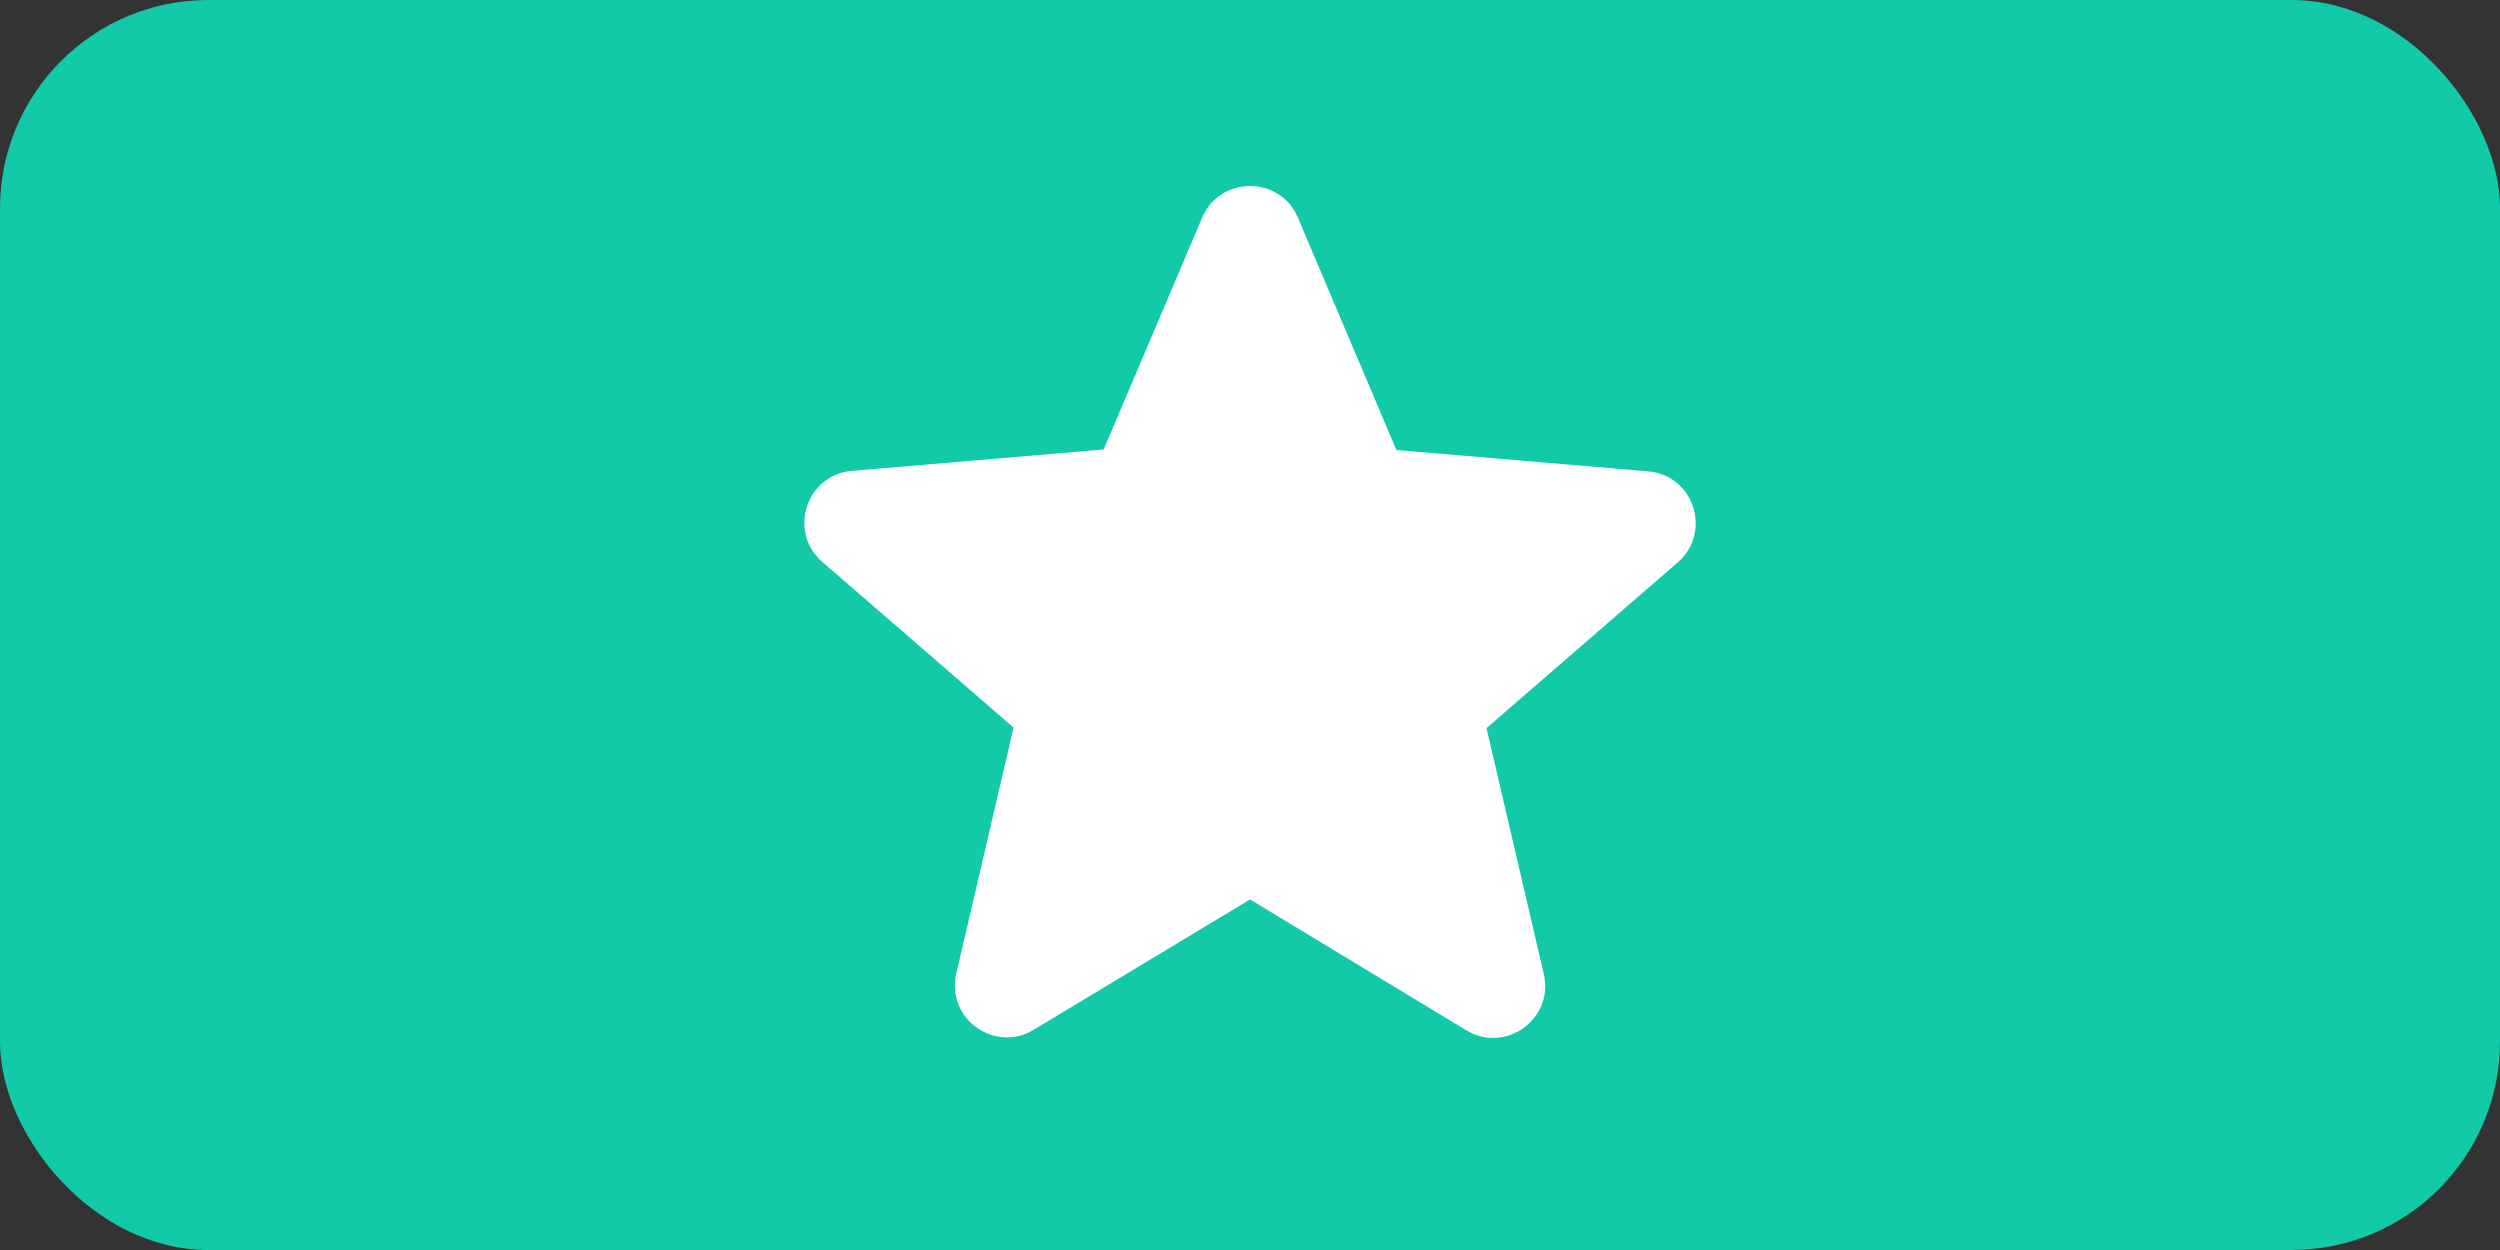
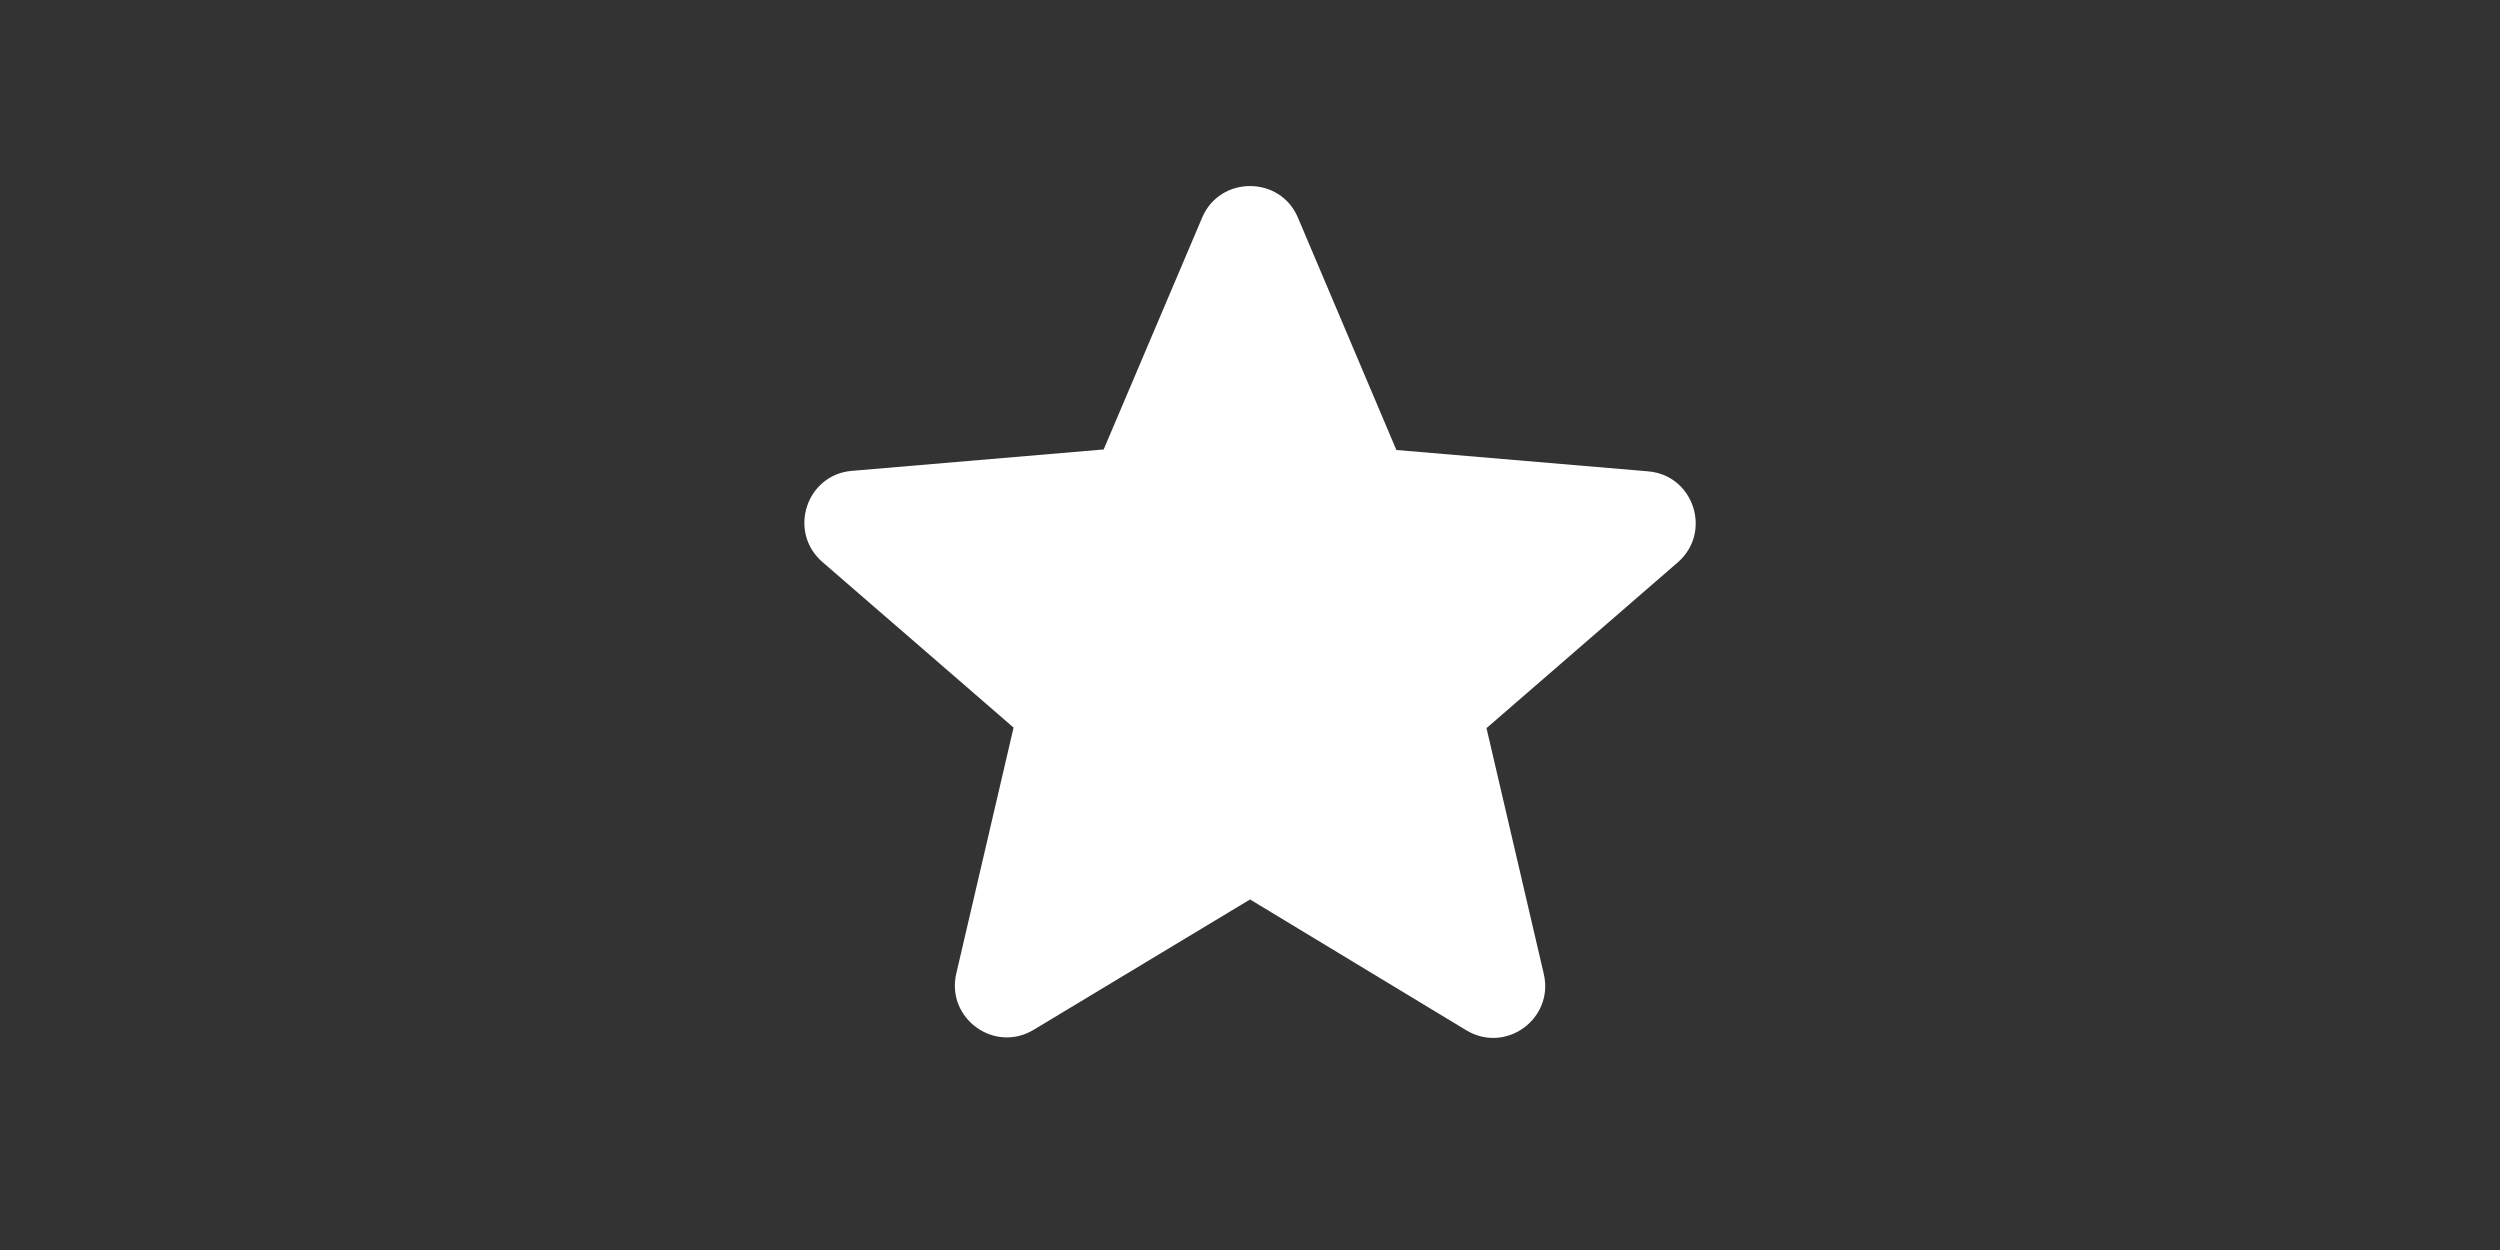
<svg xmlns="http://www.w3.org/2000/svg" width="60" height="30" viewBox="0 0 60 30" fill="none">
  <rect x="0" y="0" width="60" height="30" fill="#333333" stroke="none" />
-   <rect width="60" height="30" rx="5" fill="#12C9A8" />
  <path d="M30.001 21.587L35.188 24.725C36.138 25.3 37.301 24.45 37.051 23.375L35.676 17.475L40.263 13.5C41.101 12.775 40.651 11.4 39.551 11.312L33.513 10.8L31.151 5.225C30.726 4.212 29.276 4.212 28.851 5.225L26.488 10.787L20.451 11.3C19.351 11.387 18.901 12.762 19.738 13.488L24.326 17.462L22.951 23.363C22.701 24.438 23.863 25.288 24.813 24.712L30.001 21.587Z" fill="white" />
</svg>